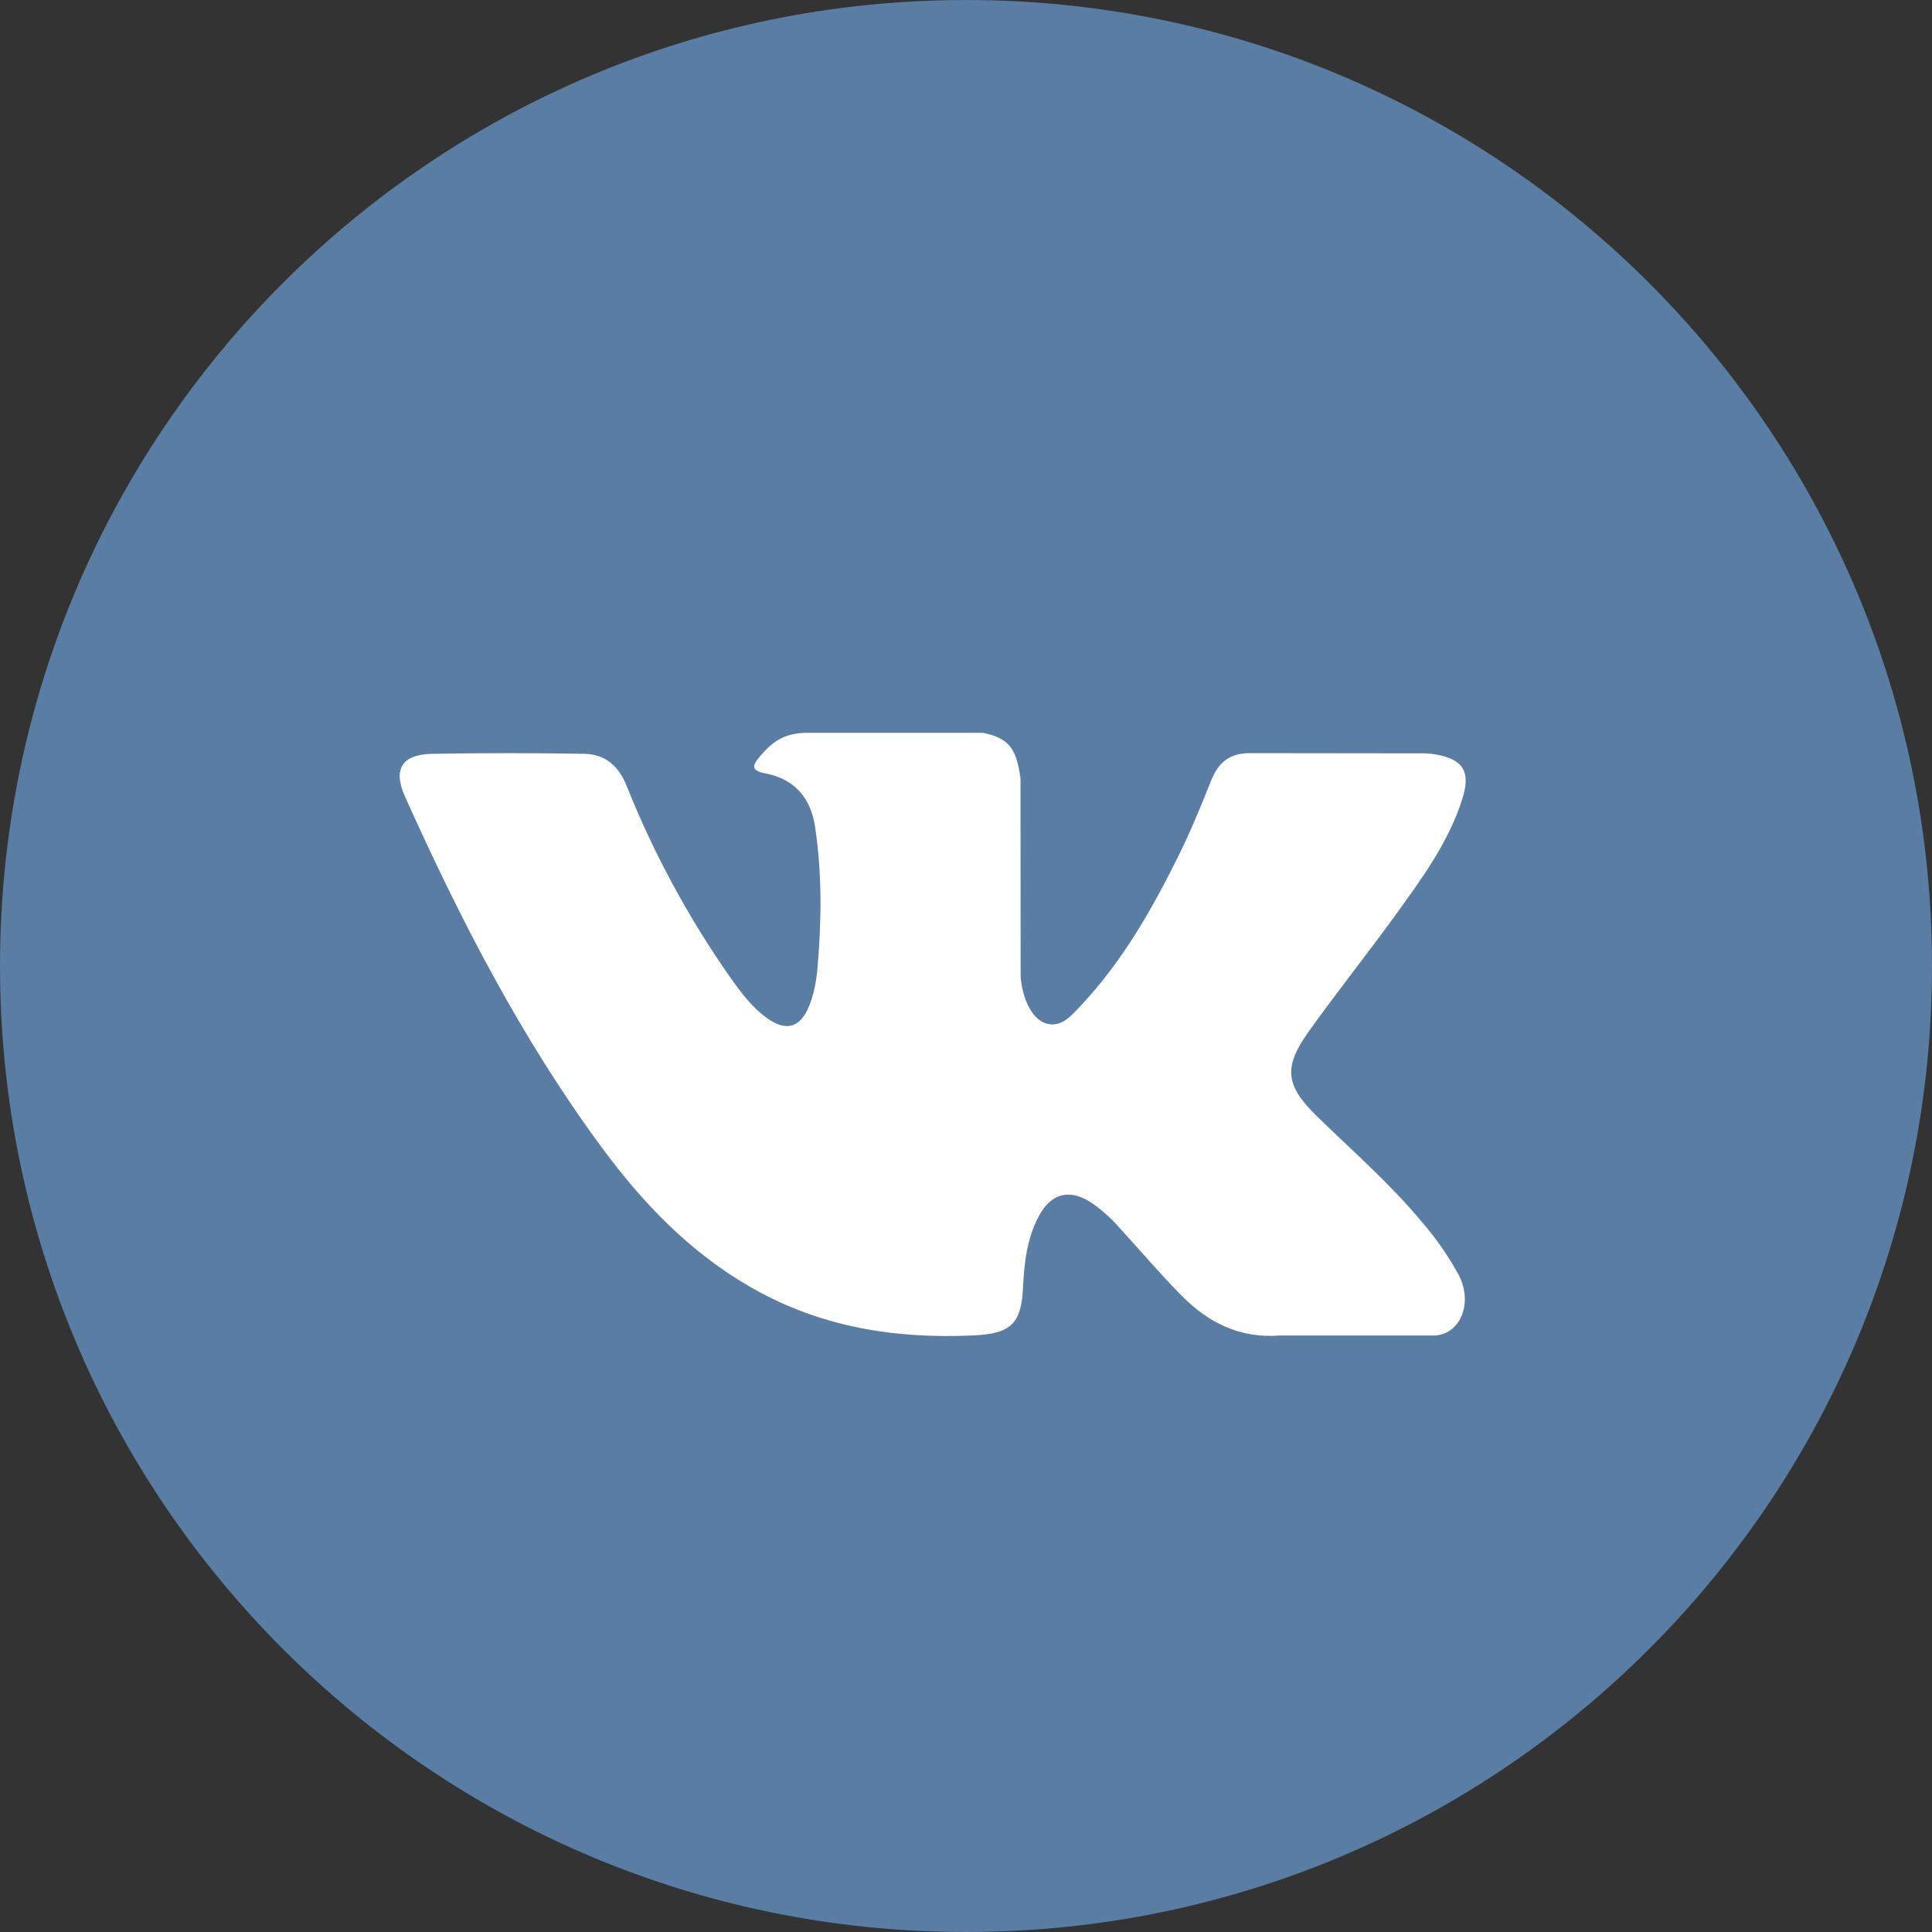
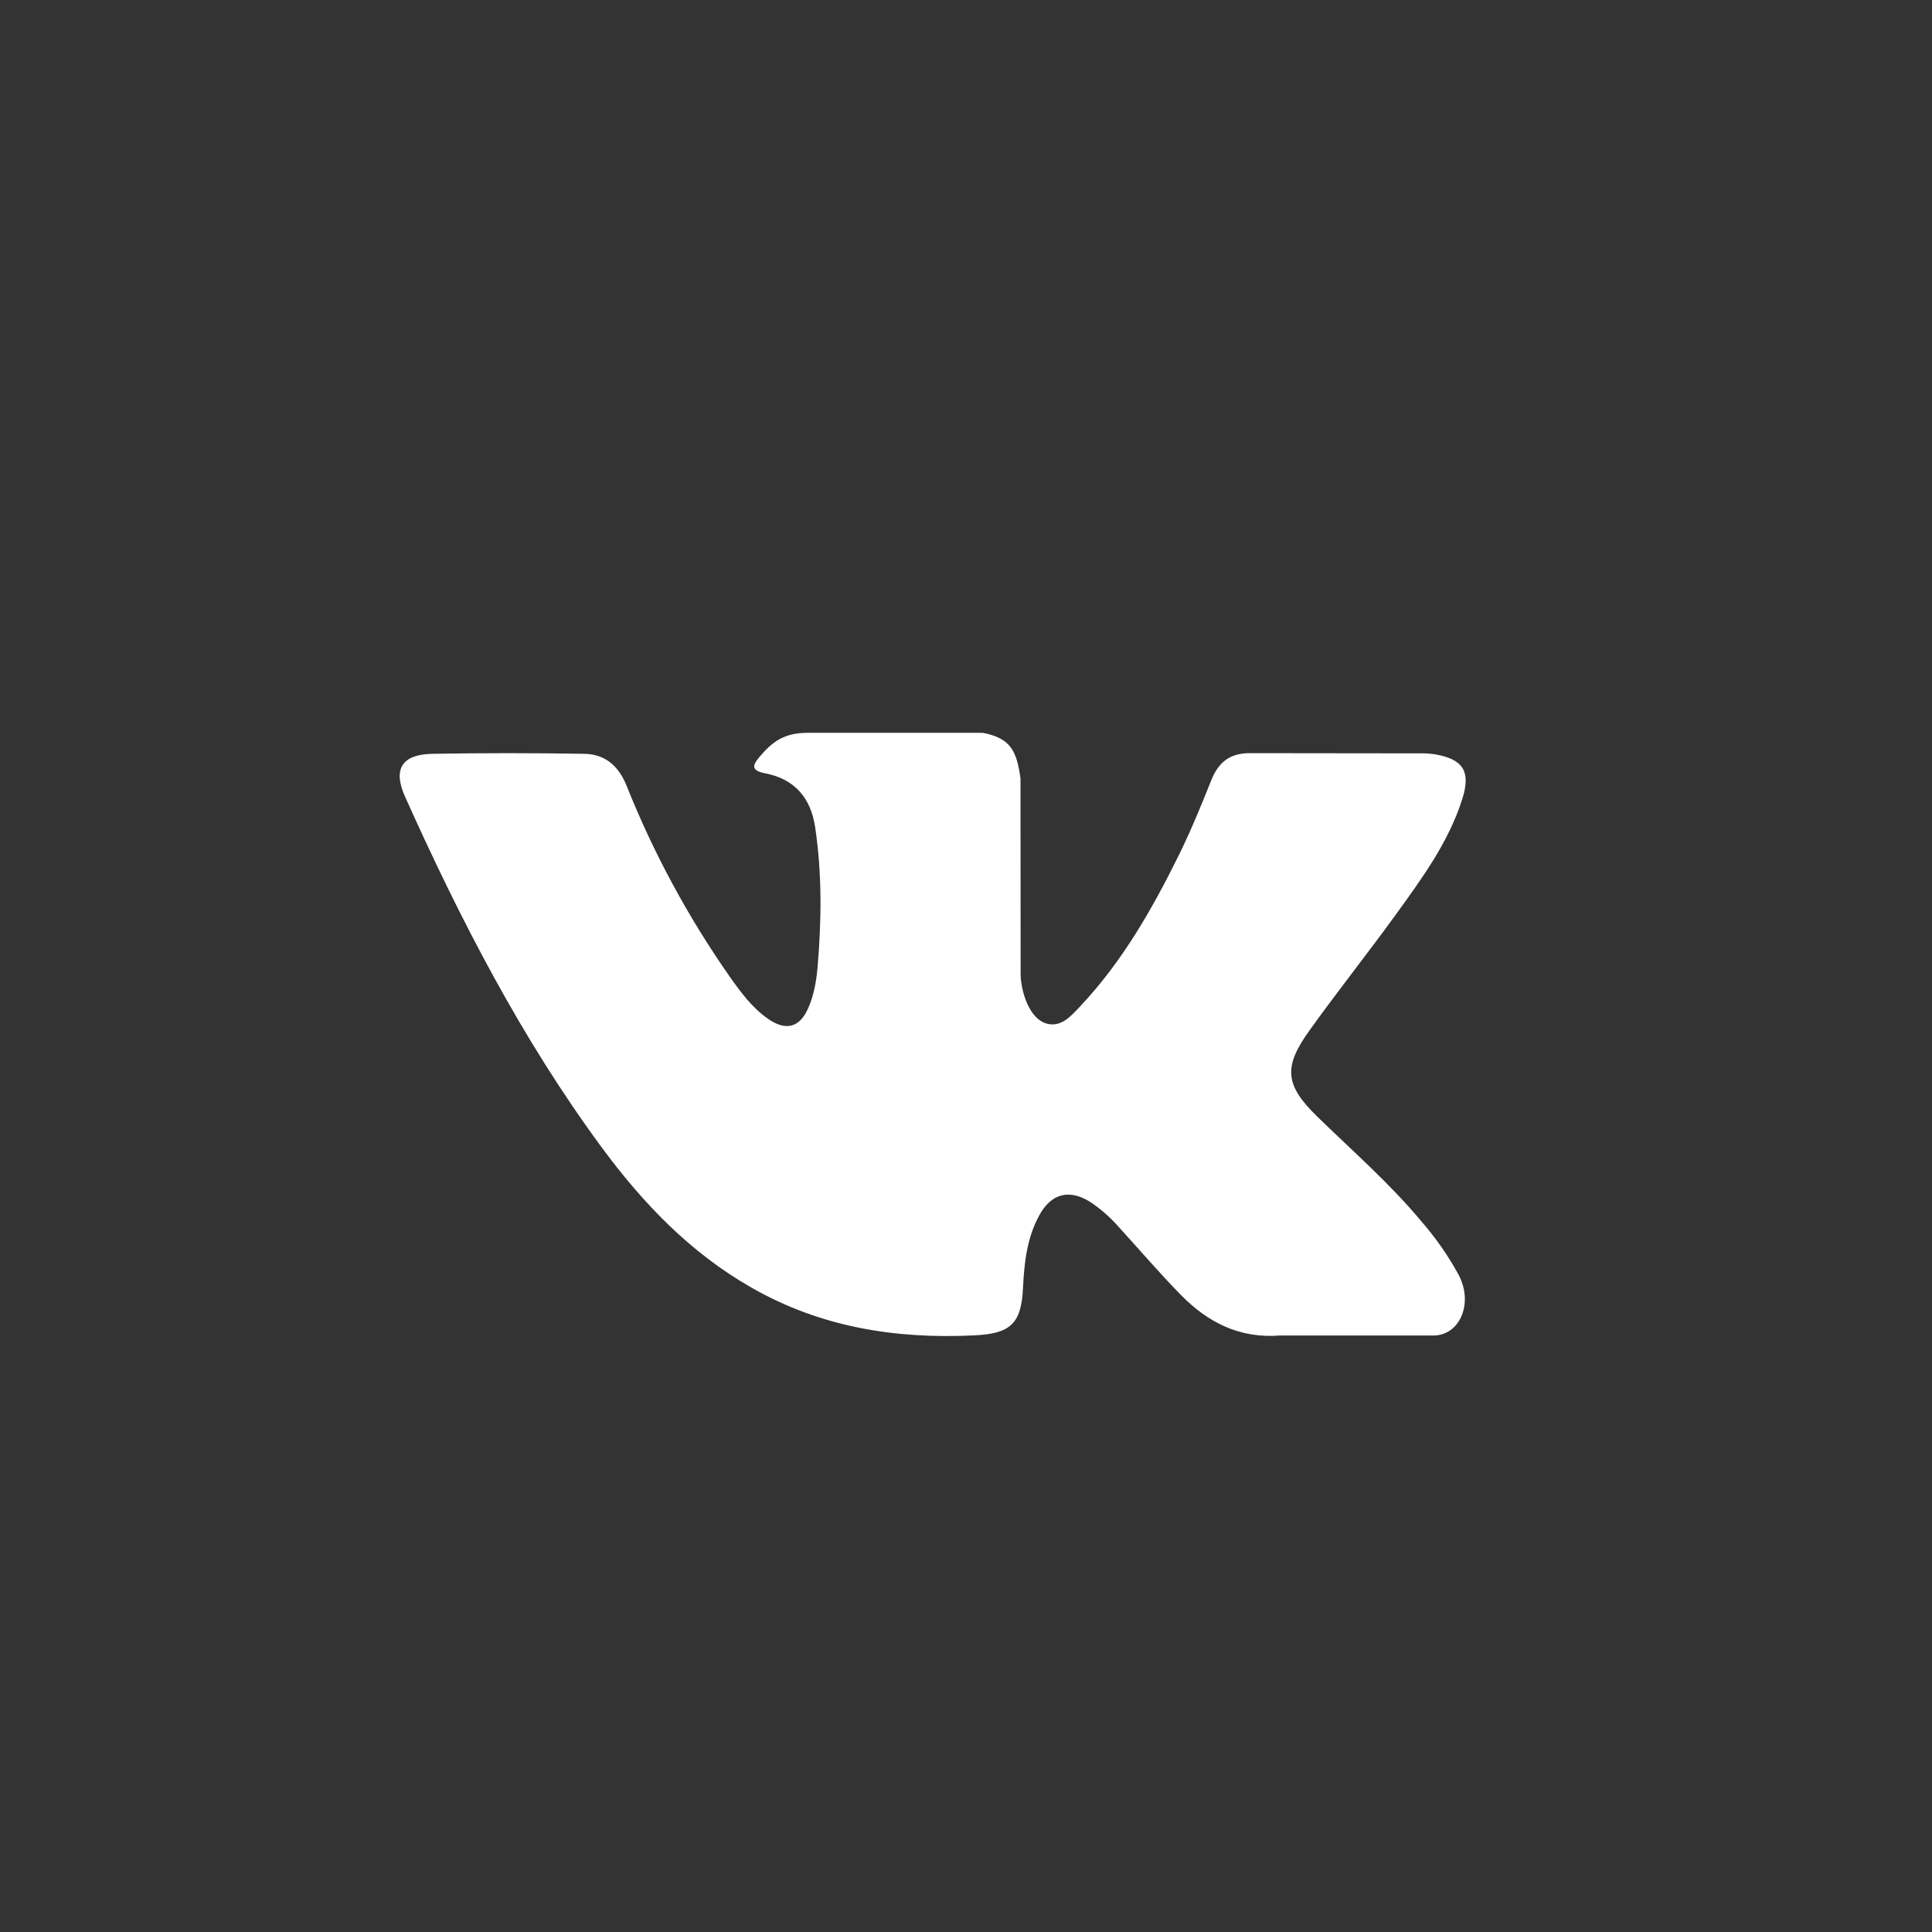
<svg xmlns="http://www.w3.org/2000/svg" width="29" height="29" viewBox="0 0 29 29" fill="none">
  <rect x="0" y="0" width="29" height="29" fill="#333333" stroke="none" />
  <g clip-path="url(#clip0_1736_5317)">
-     <path d="M14.5 29C22.508 29 29 22.508 29 14.5C29 6.492 22.508 0 14.5 0C6.492 0 0 6.492 0 14.5C0 22.508 6.492 29 14.5 29Z" fill="#597DA3" />
    <path d="M21.337 18.335C20.861 17.763 20.3 17.275 19.77 16.758C19.291 16.291 19.261 16.02 19.646 15.481C20.066 14.893 20.517 14.328 20.941 13.743C21.336 13.196 21.741 12.65 21.949 11.995C22.081 11.579 21.964 11.395 21.537 11.322C21.462 11.311 21.387 11.306 21.312 11.308L18.777 11.305C18.465 11.3 18.292 11.437 18.181 11.713C18.032 12.087 17.879 12.461 17.701 12.823C17.298 13.641 16.848 14.432 16.217 15.102C16.078 15.249 15.924 15.436 15.692 15.359C15.401 15.253 15.315 14.774 15.32 14.612L15.318 11.686C15.261 11.268 15.168 11.081 14.753 11H12.12C11.768 11 11.592 11.136 11.405 11.356C11.296 11.483 11.264 11.566 11.486 11.608C11.923 11.691 12.169 11.973 12.235 12.412C12.34 13.112 12.332 13.815 12.272 14.518C12.254 14.723 12.219 14.928 12.137 15.12C12.01 15.421 11.804 15.482 11.534 15.297C11.29 15.129 11.118 14.892 10.95 14.655C10.326 13.762 9.807 12.801 9.403 11.789C9.285 11.496 9.08 11.319 8.77 11.315C8.009 11.302 7.249 11.302 6.488 11.315C6.031 11.324 5.894 11.546 6.081 11.961C6.909 13.804 7.831 15.595 9.035 17.227C9.653 18.064 10.362 18.804 11.279 19.327C12.318 19.922 13.436 20.1 14.614 20.045C15.165 20.02 15.331 19.876 15.356 19.326C15.374 18.95 15.416 18.576 15.602 18.239C15.784 17.907 16.06 17.844 16.378 18.05C16.533 18.156 16.674 18.281 16.798 18.423C17.108 18.763 17.407 19.113 17.729 19.441C18.133 19.852 18.612 20.095 19.214 20.046H21.544C21.919 20.022 22.114 19.561 21.898 19.142C21.741 18.853 21.553 18.583 21.337 18.335Z" fill="white" />
  </g>
  <defs>
    <clipPath id="clip0_1736_5317">
      <rect width="29" height="29" fill="white" />
    </clipPath>
  </defs>
</svg>